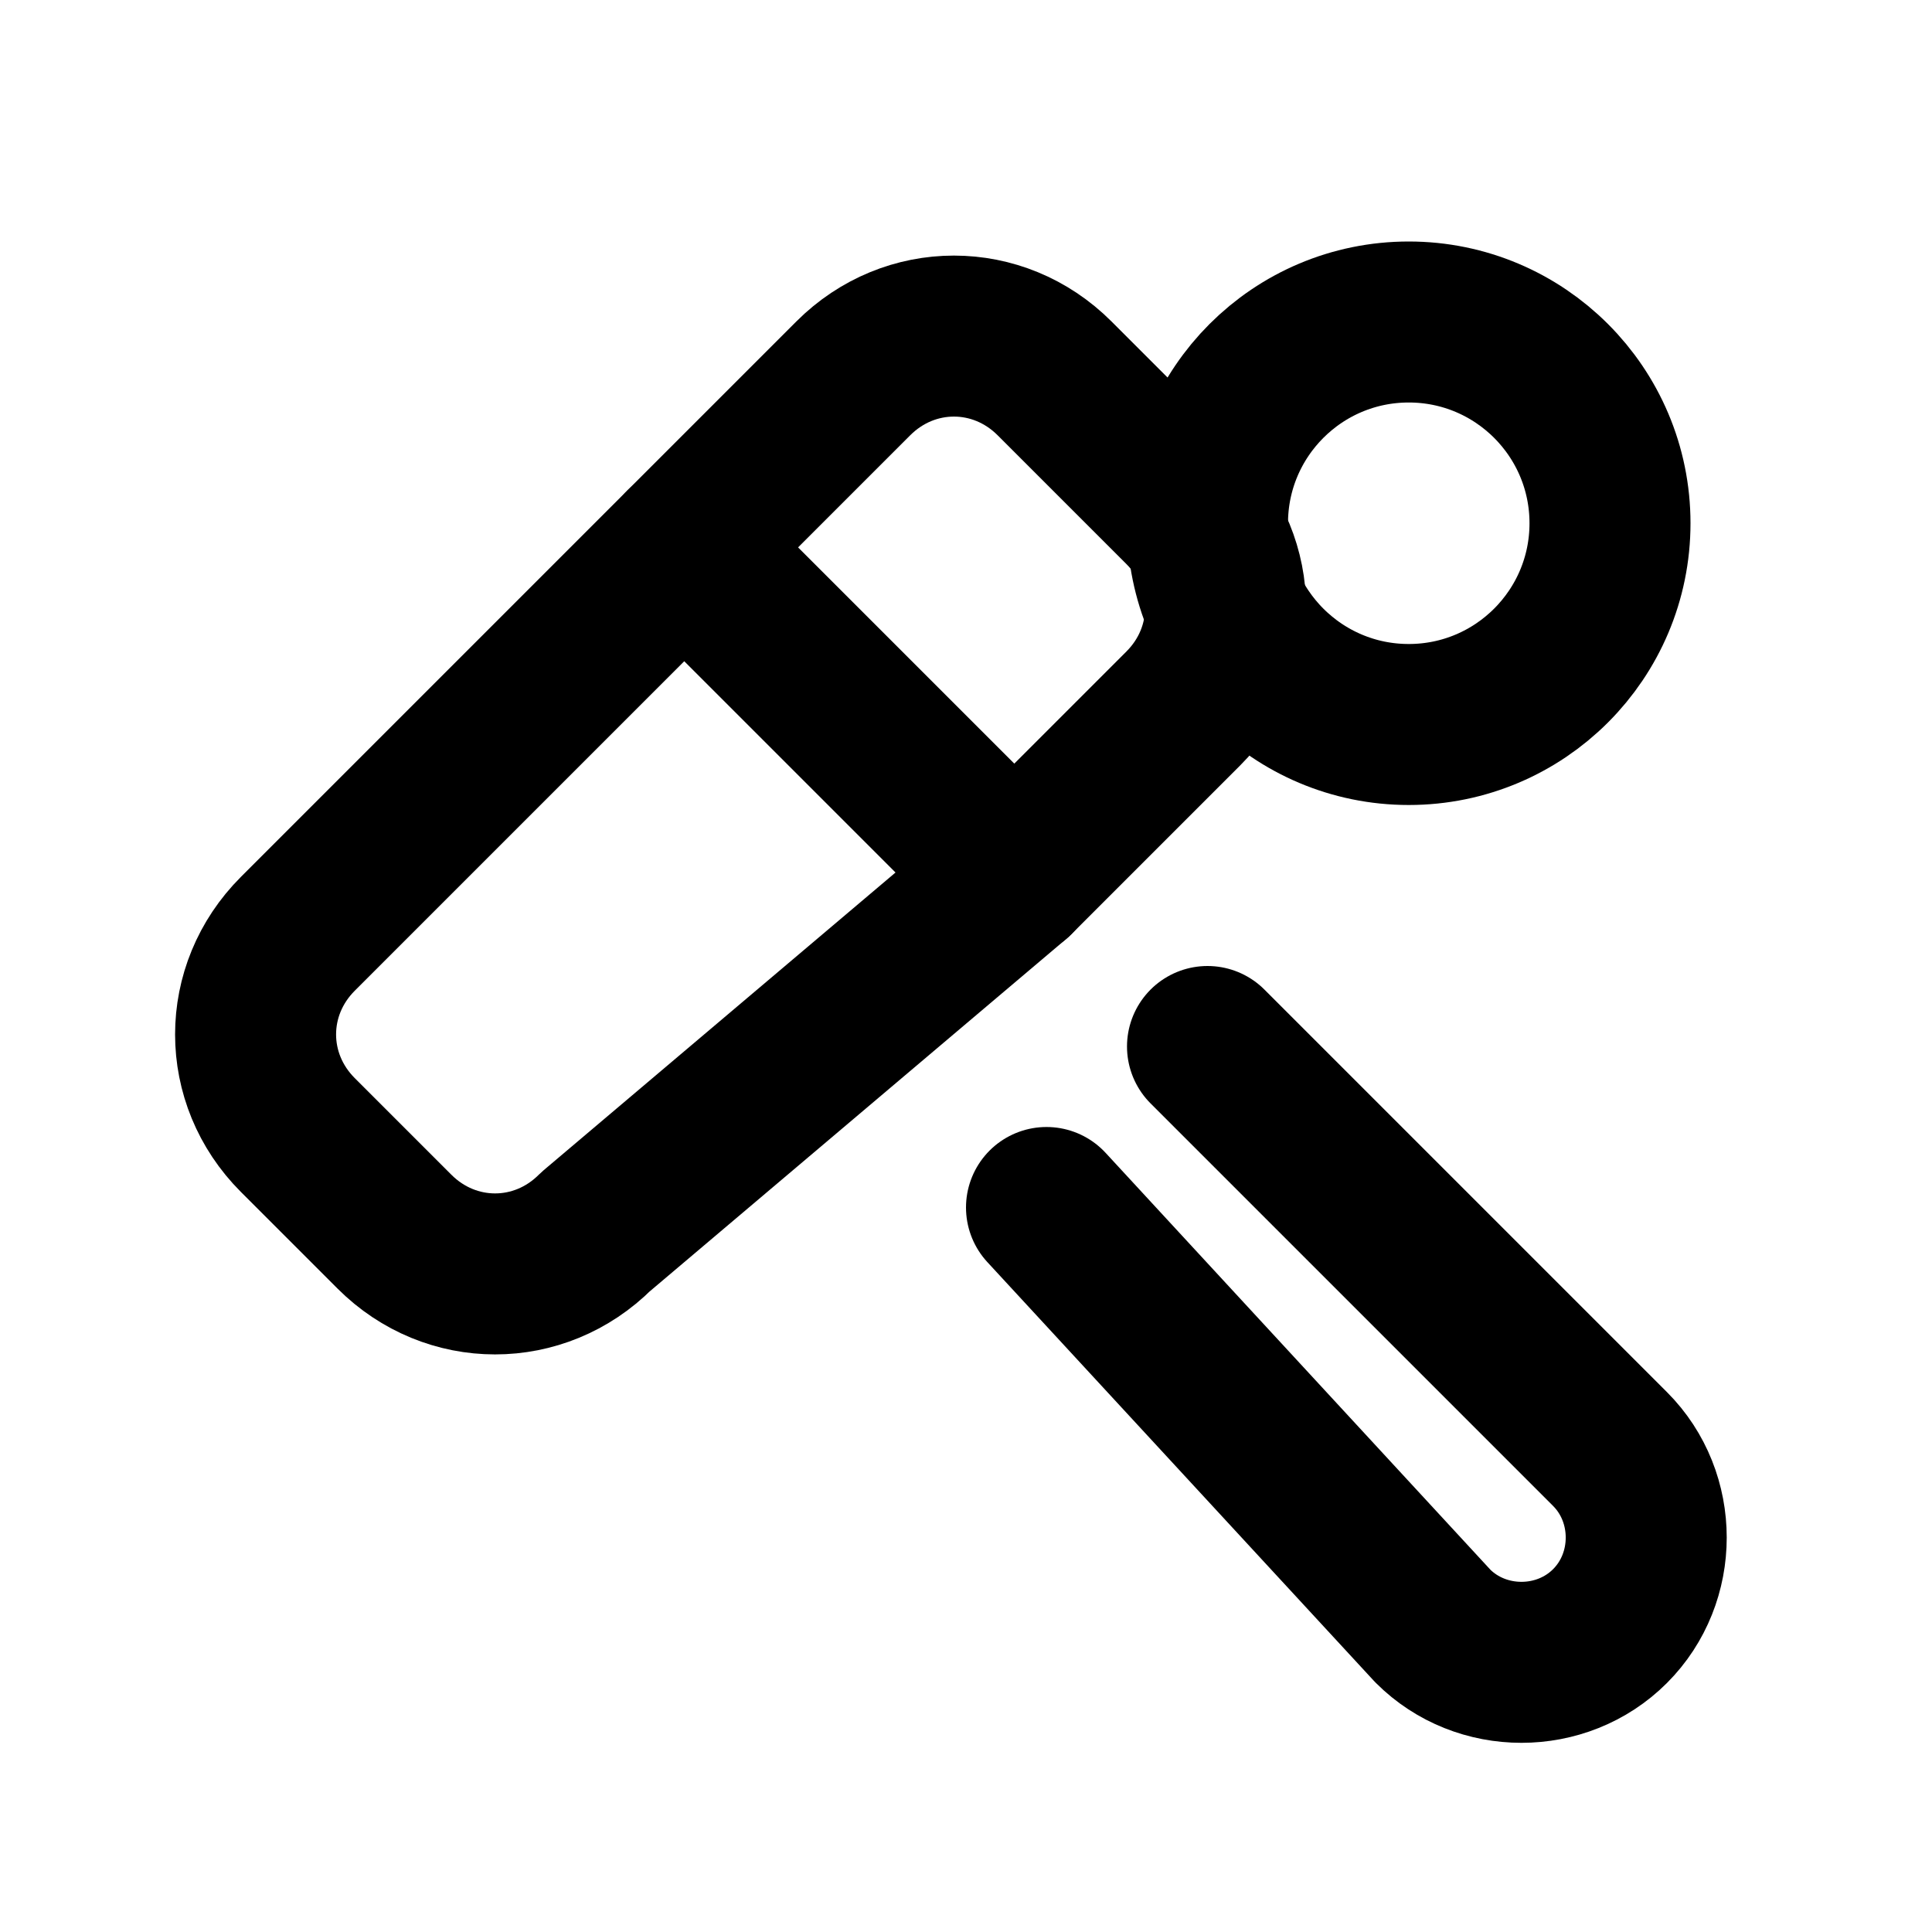
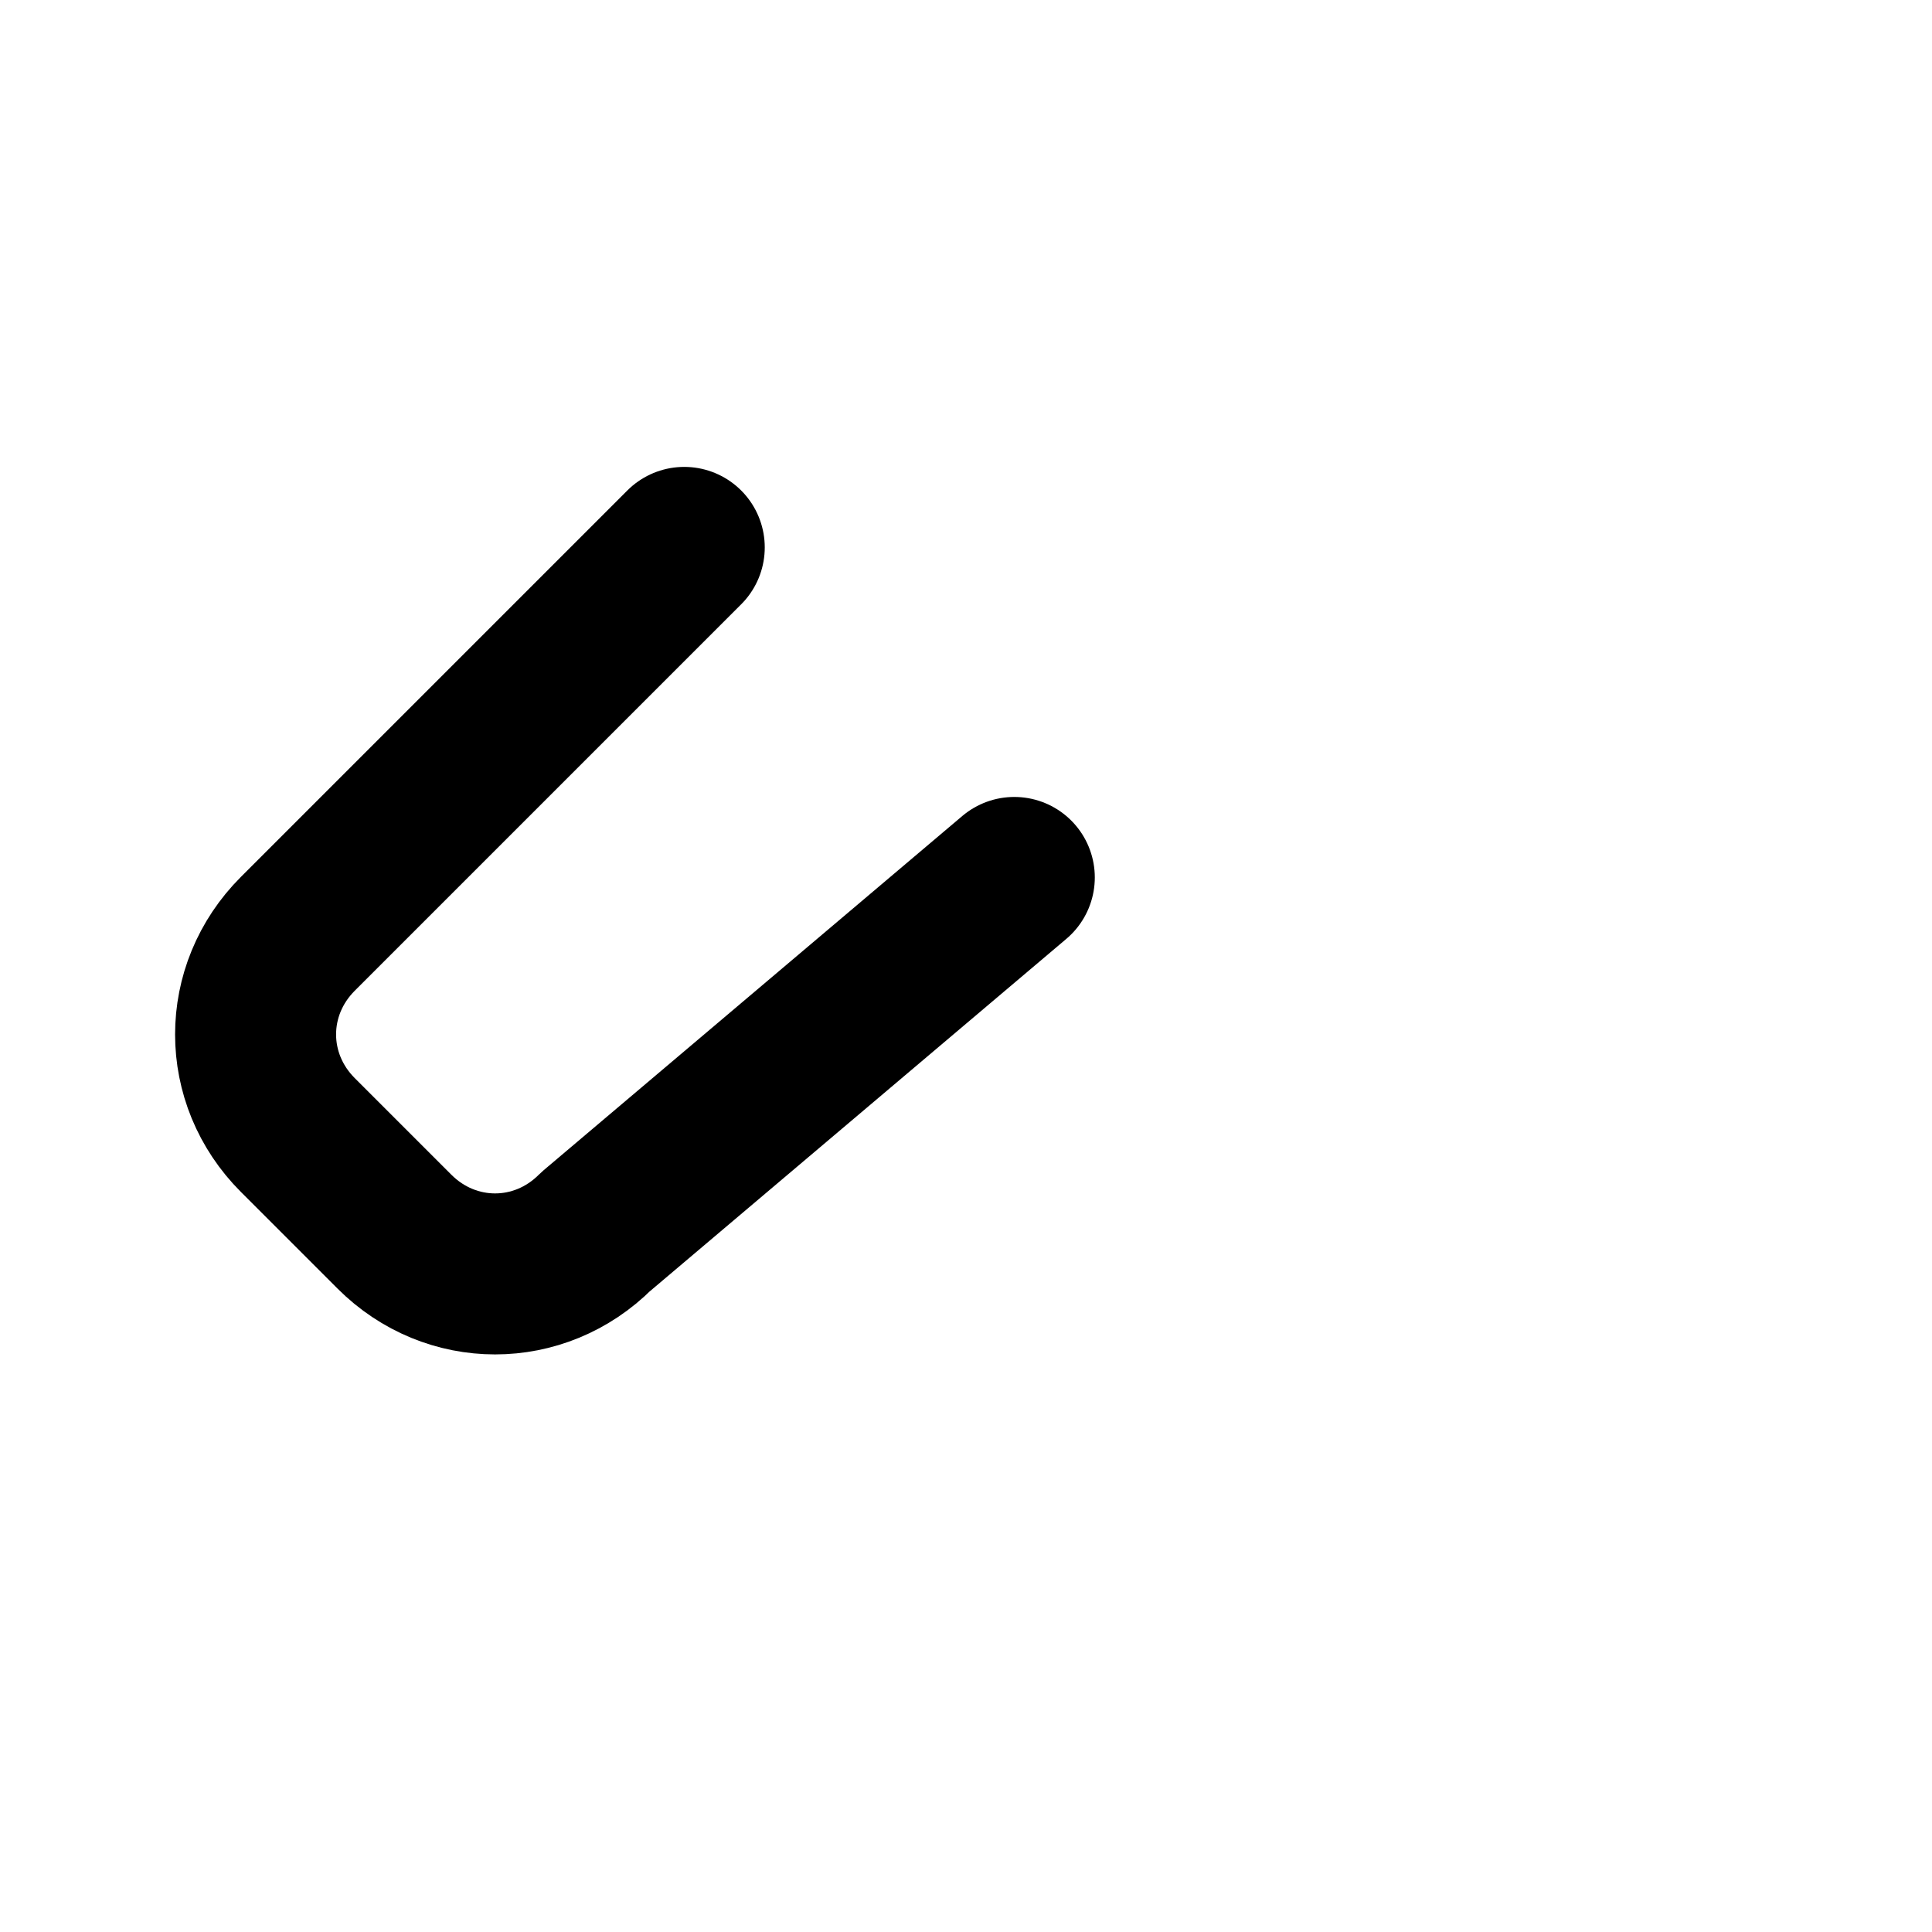
<svg xmlns="http://www.w3.org/2000/svg" width="24" height="24" viewBox="0 0 24 24" fill="none">
-   <path d="M14.7 6.3C15.4 7 15.4 8.1 14.7 8.8L12.6 10.9L8.5 6.8L10.6 4.7C11.3 4 12.4 4 13.1 4.7L14.7 6.3Z" stroke="currentColor" stroke-width="2" stroke-linecap="round" stroke-linejoin="round" />
  <path d="M8.5 6.8L3.7 11.6C3 12.3 3 13.4 3.7 14.1L4.9 15.3C5.6 16 6.7 16 7.4 15.3L12.6 10.9" stroke="currentColor" stroke-width="2" stroke-linecap="round" stroke-linejoin="round" />
-   <path d="M15 13L20 18C20.6 18.6 20.6 19.6 20 20.2C19.4 20.8 18.4 20.8 17.8 20.2L13 15" stroke="currentColor" stroke-width="2" stroke-linecap="round" stroke-linejoin="round" />
-   <circle cx="17.5" cy="6.5" r="2.5" stroke="currentColor" stroke-width="2" />
</svg>